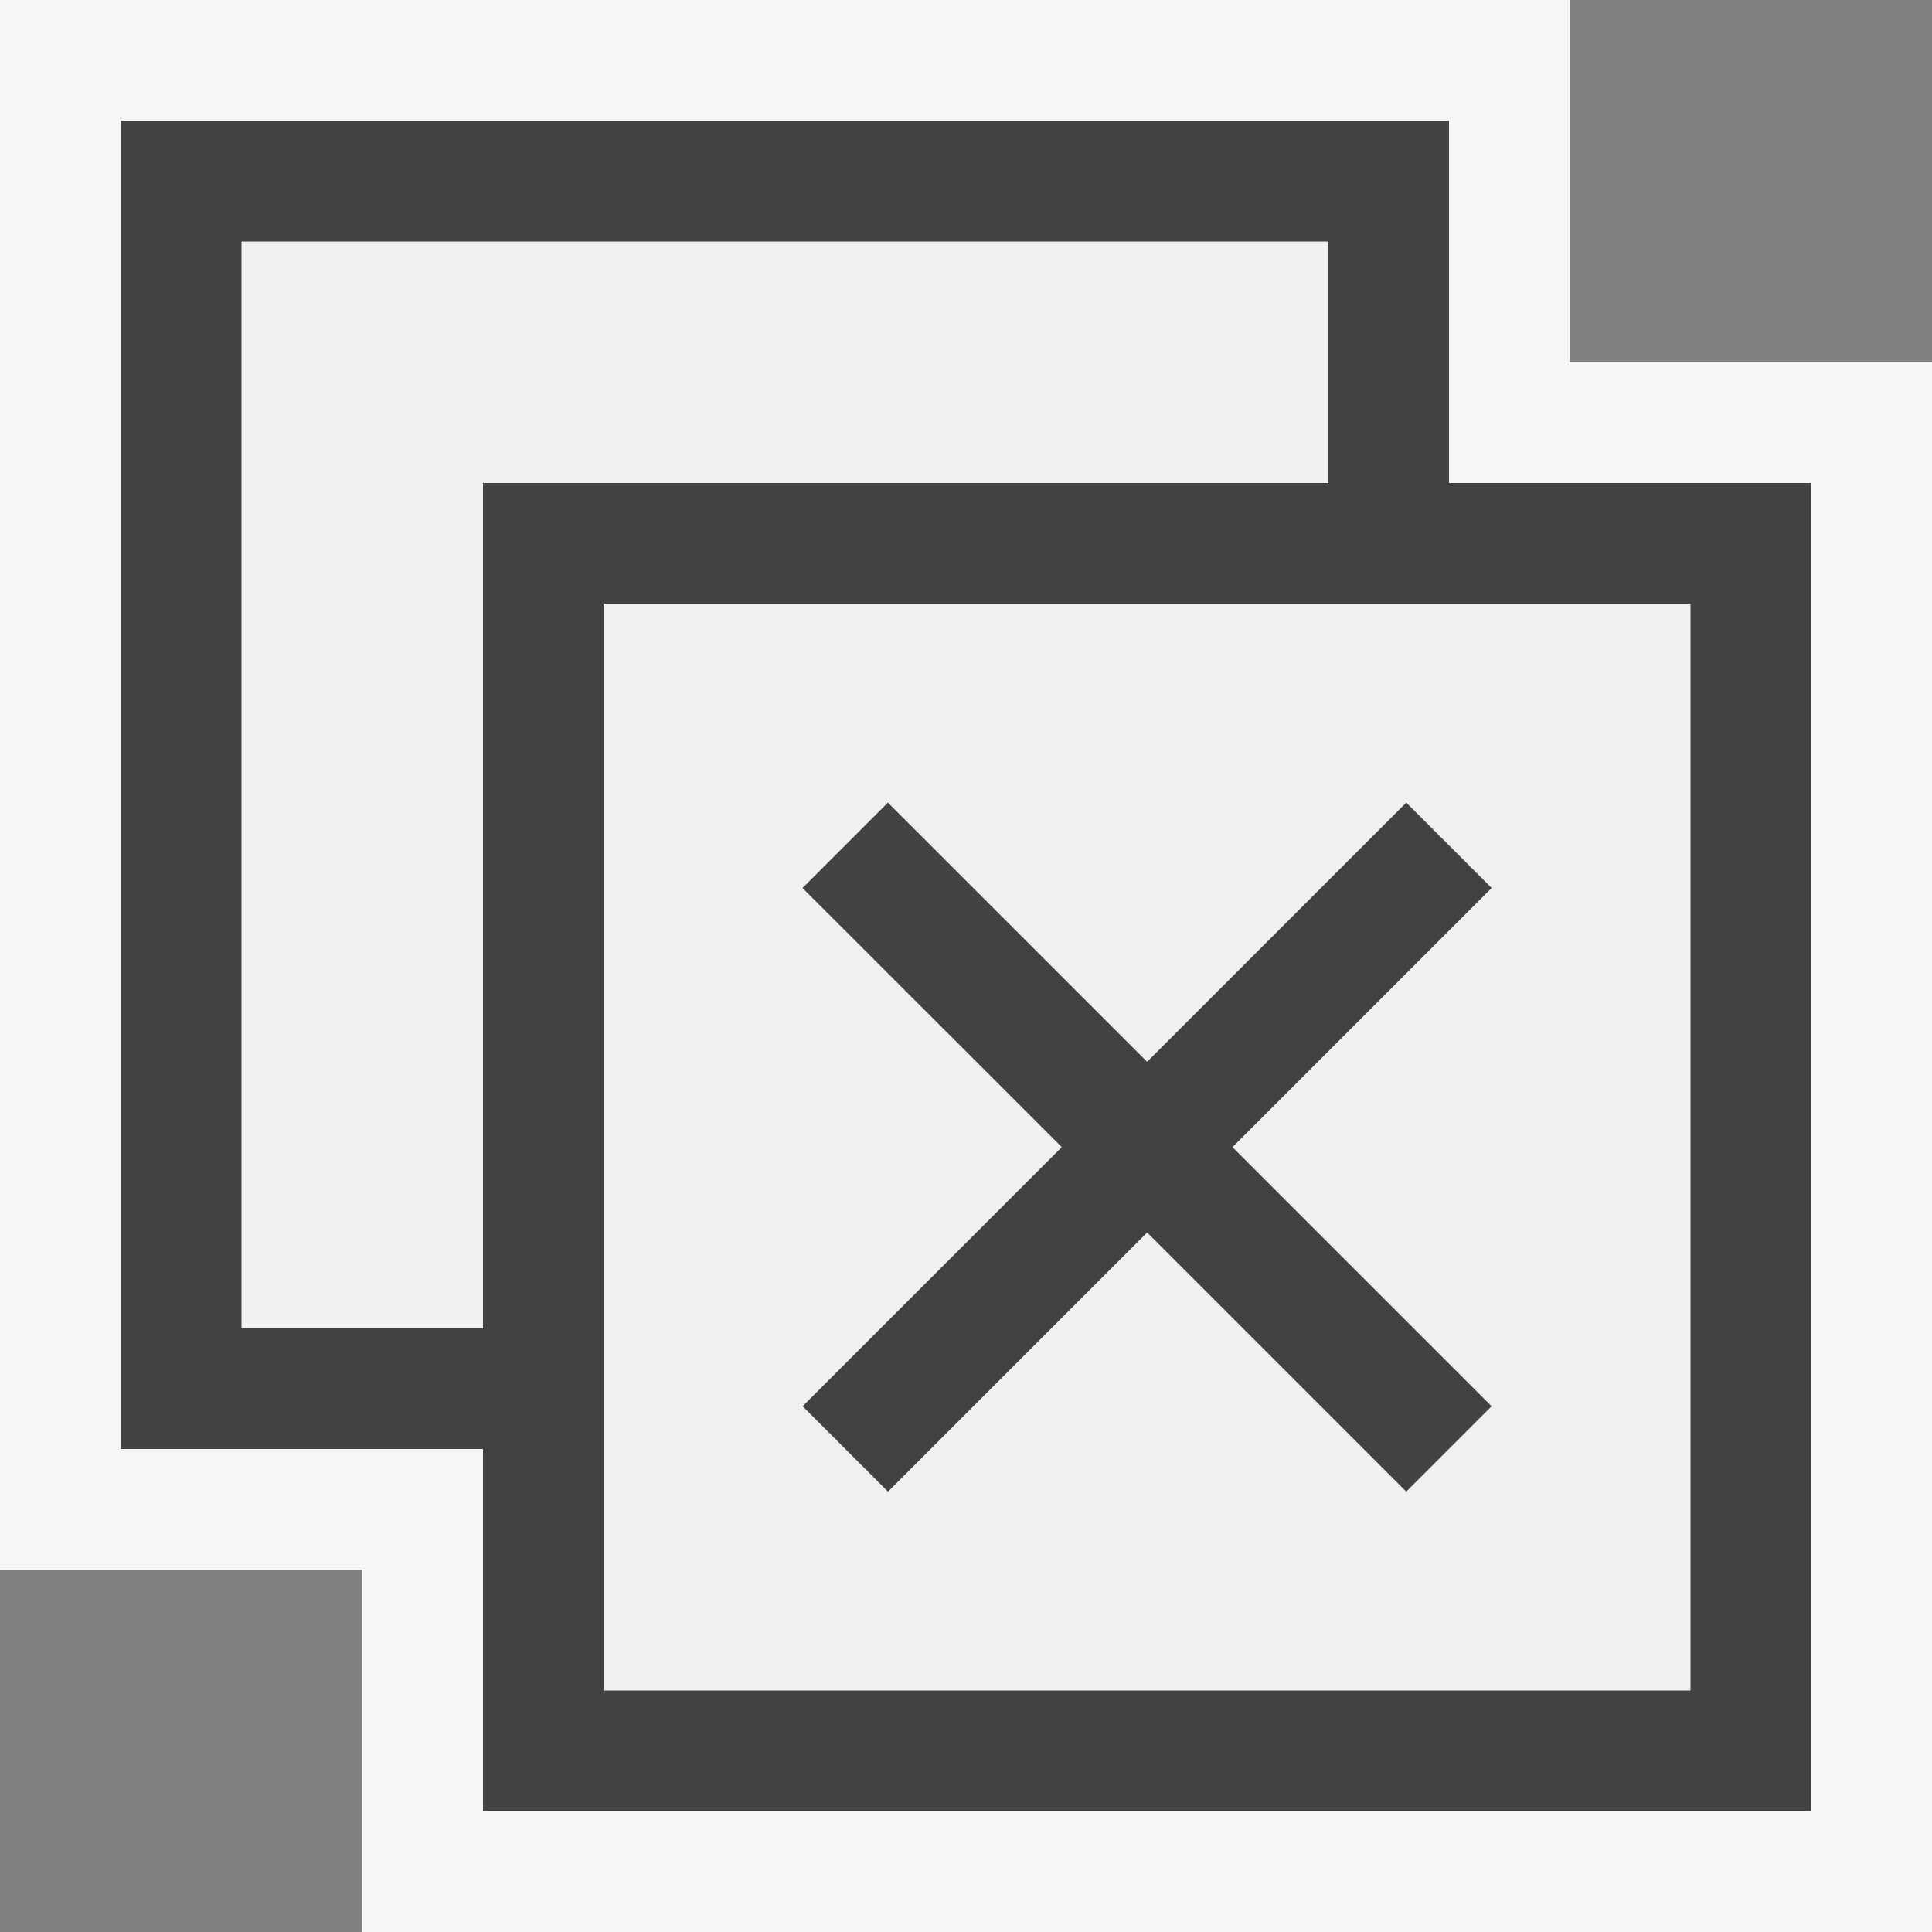
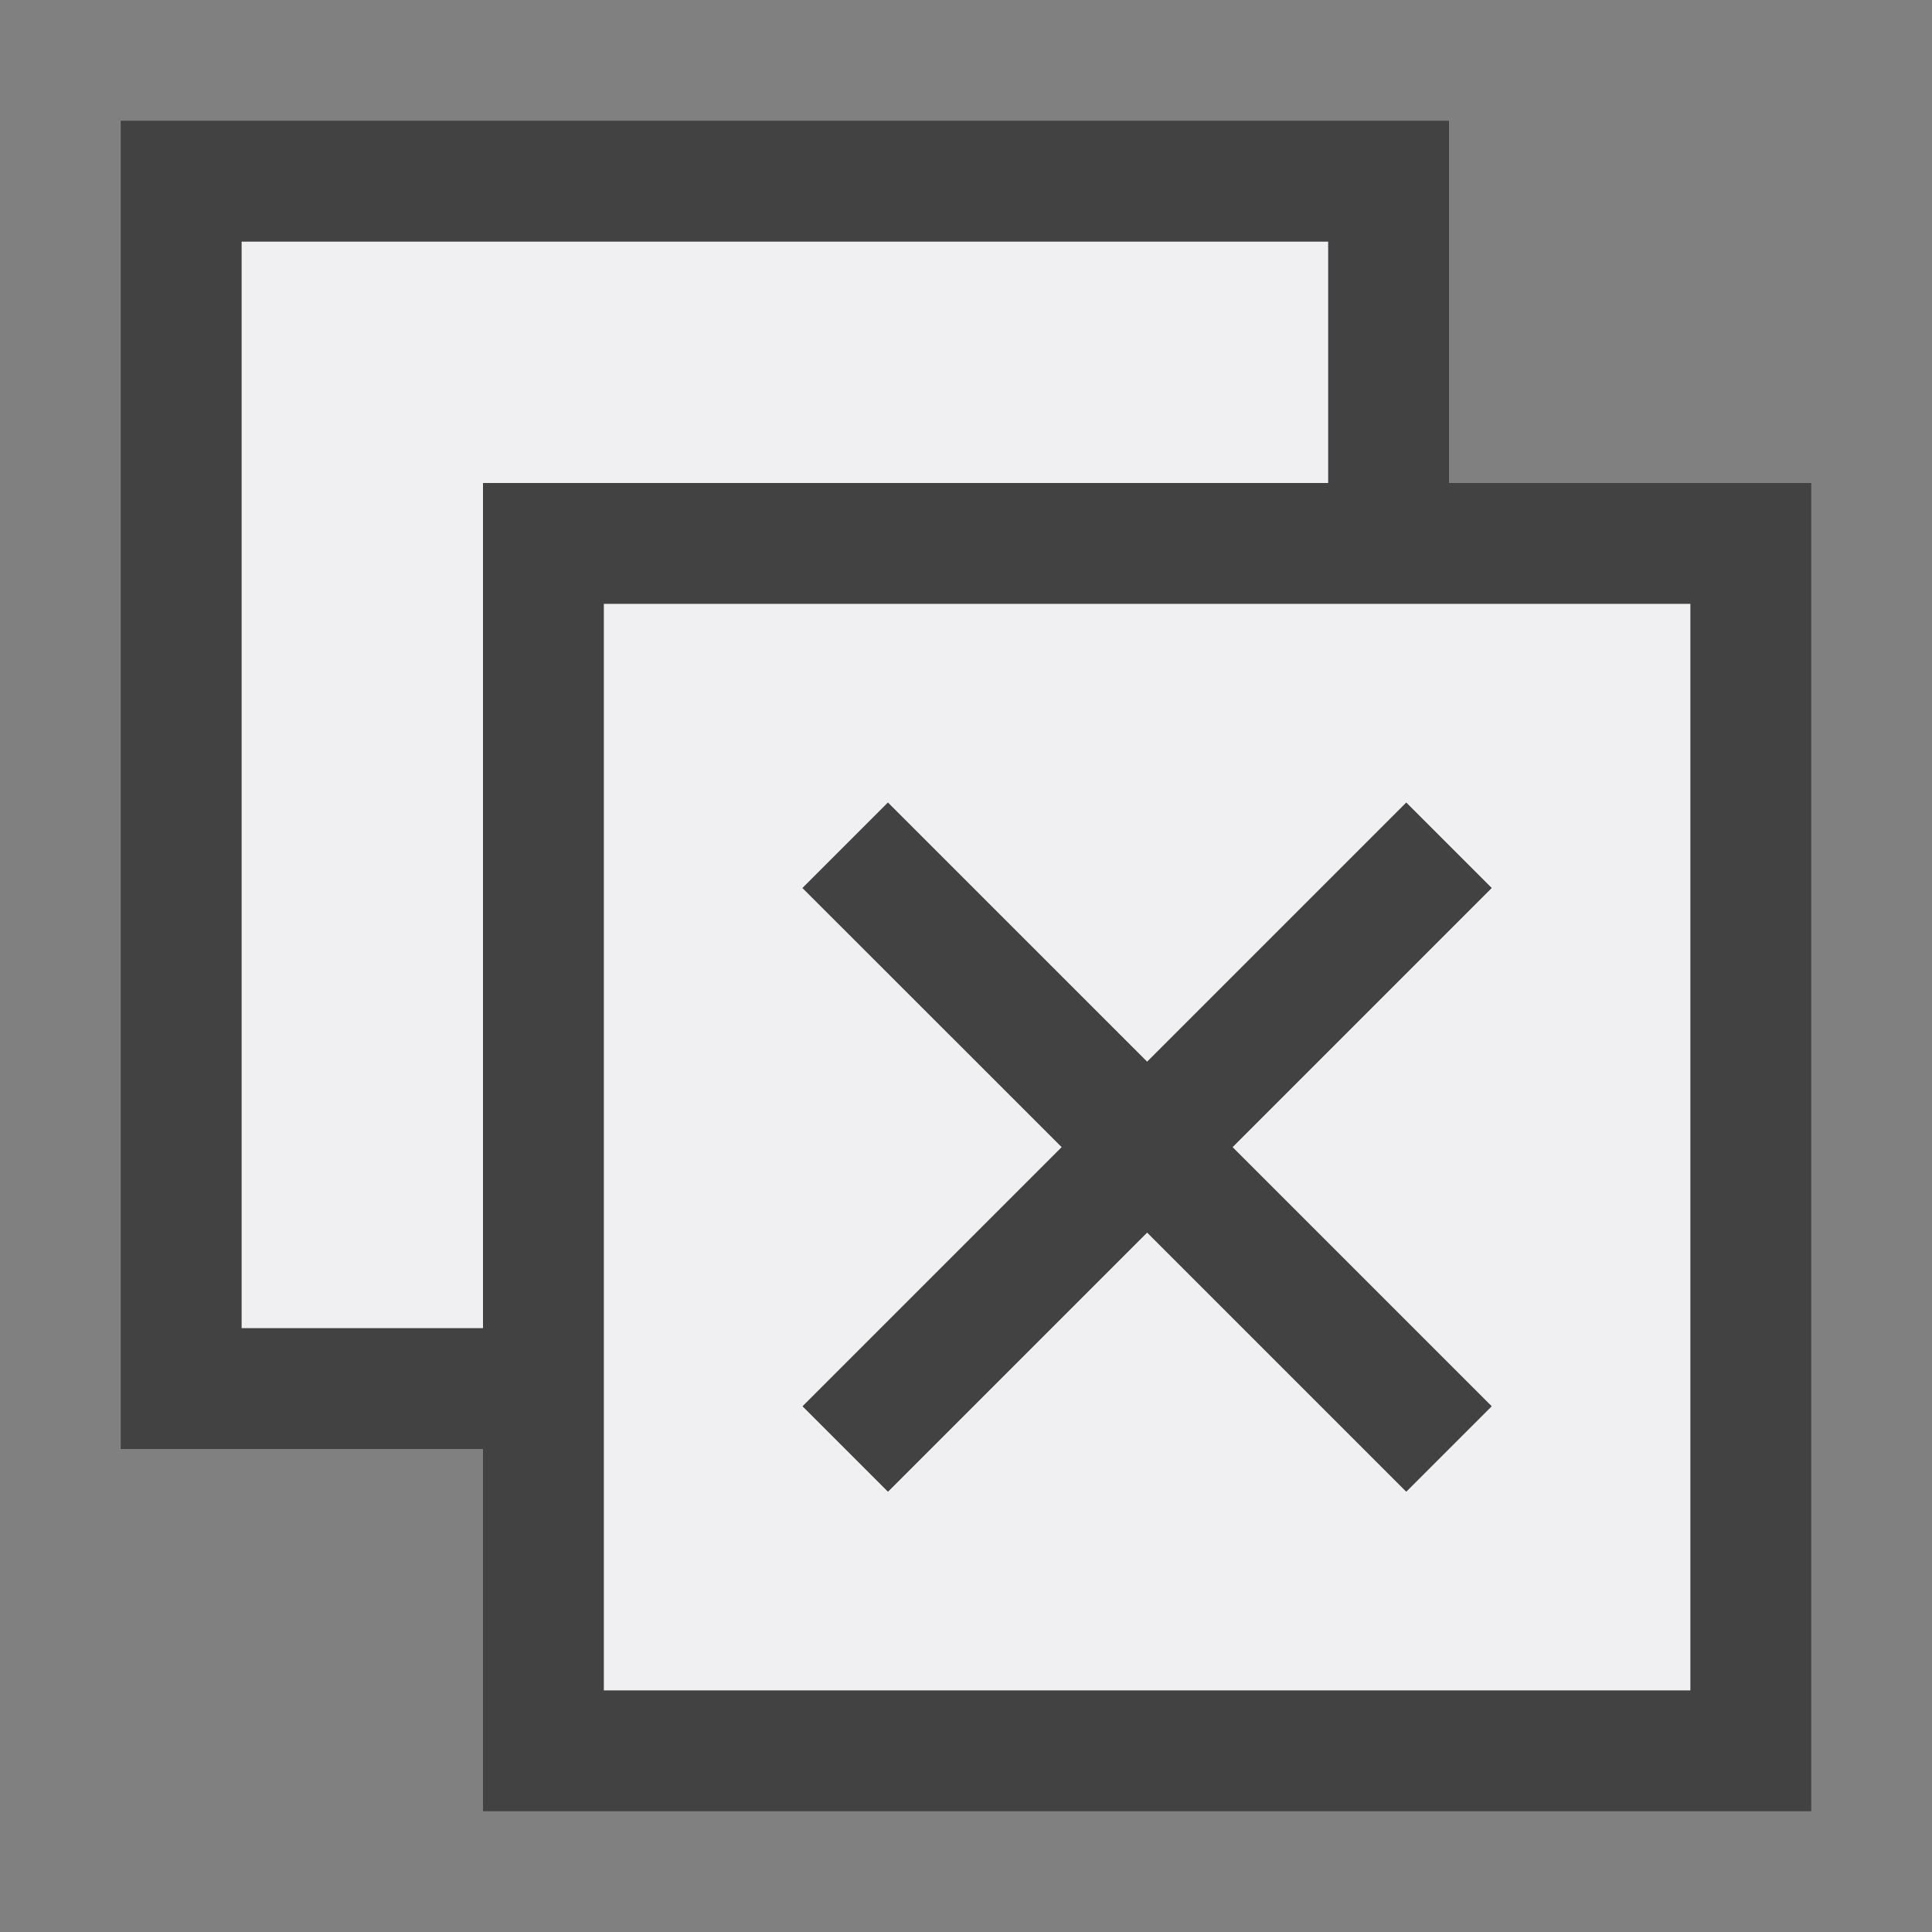
<svg xmlns="http://www.w3.org/2000/svg" viewBox="0 0 16 16" enable-background="new 0 0 16 16">
  <rect x="0" y="0" width="16" height="16" fill="#808080" stroke="none" />
  <style type="text/css">.icon-canvas-transparent{opacity:0;fill:#F6F6F6;} .icon-vs-out{fill:#F6F6F6;} .icon-vs-bg{fill:#424242;} .icon-vs-fg{fill:#F0EFF1;}</style>
-   <path class="icon-canvas-transparent" d="M16 16h-16v-16h16v16z" id="canvas" />
-   <path class="icon-vs-out" d="M3 16v-3h-3v-13h13v3h3v13h-13z" id="outline" />
  <path class="icon-vs-fg" d="M11 4h-7v7h-2v-9h9v2zm3 1v9h-9v-9h9zm-3.793 4.5l2.146-2.146-.707-.707-2.146 2.146-2.146-2.147-.708.708 2.147 2.146-2.146 2.146.707.707 2.146-2.146 2.146 2.146.707-.707-2.146-2.146z" id="iconFg" />
  <path class="icon-vs-bg" d="M12 4v-3h-11v11h3v3h11v-11h-3zm-8 7h-2v-9h9v2h-7v7zm10 3h-9v-9h9v9zm-3.793-4.5l2.146 2.146-.707.707-2.146-2.146-2.146 2.146-.707-.707 2.146-2.146-2.147-2.146.707-.707 2.147 2.146 2.146-2.146.707.707-2.146 2.146z" id="iconBg" />
</svg>